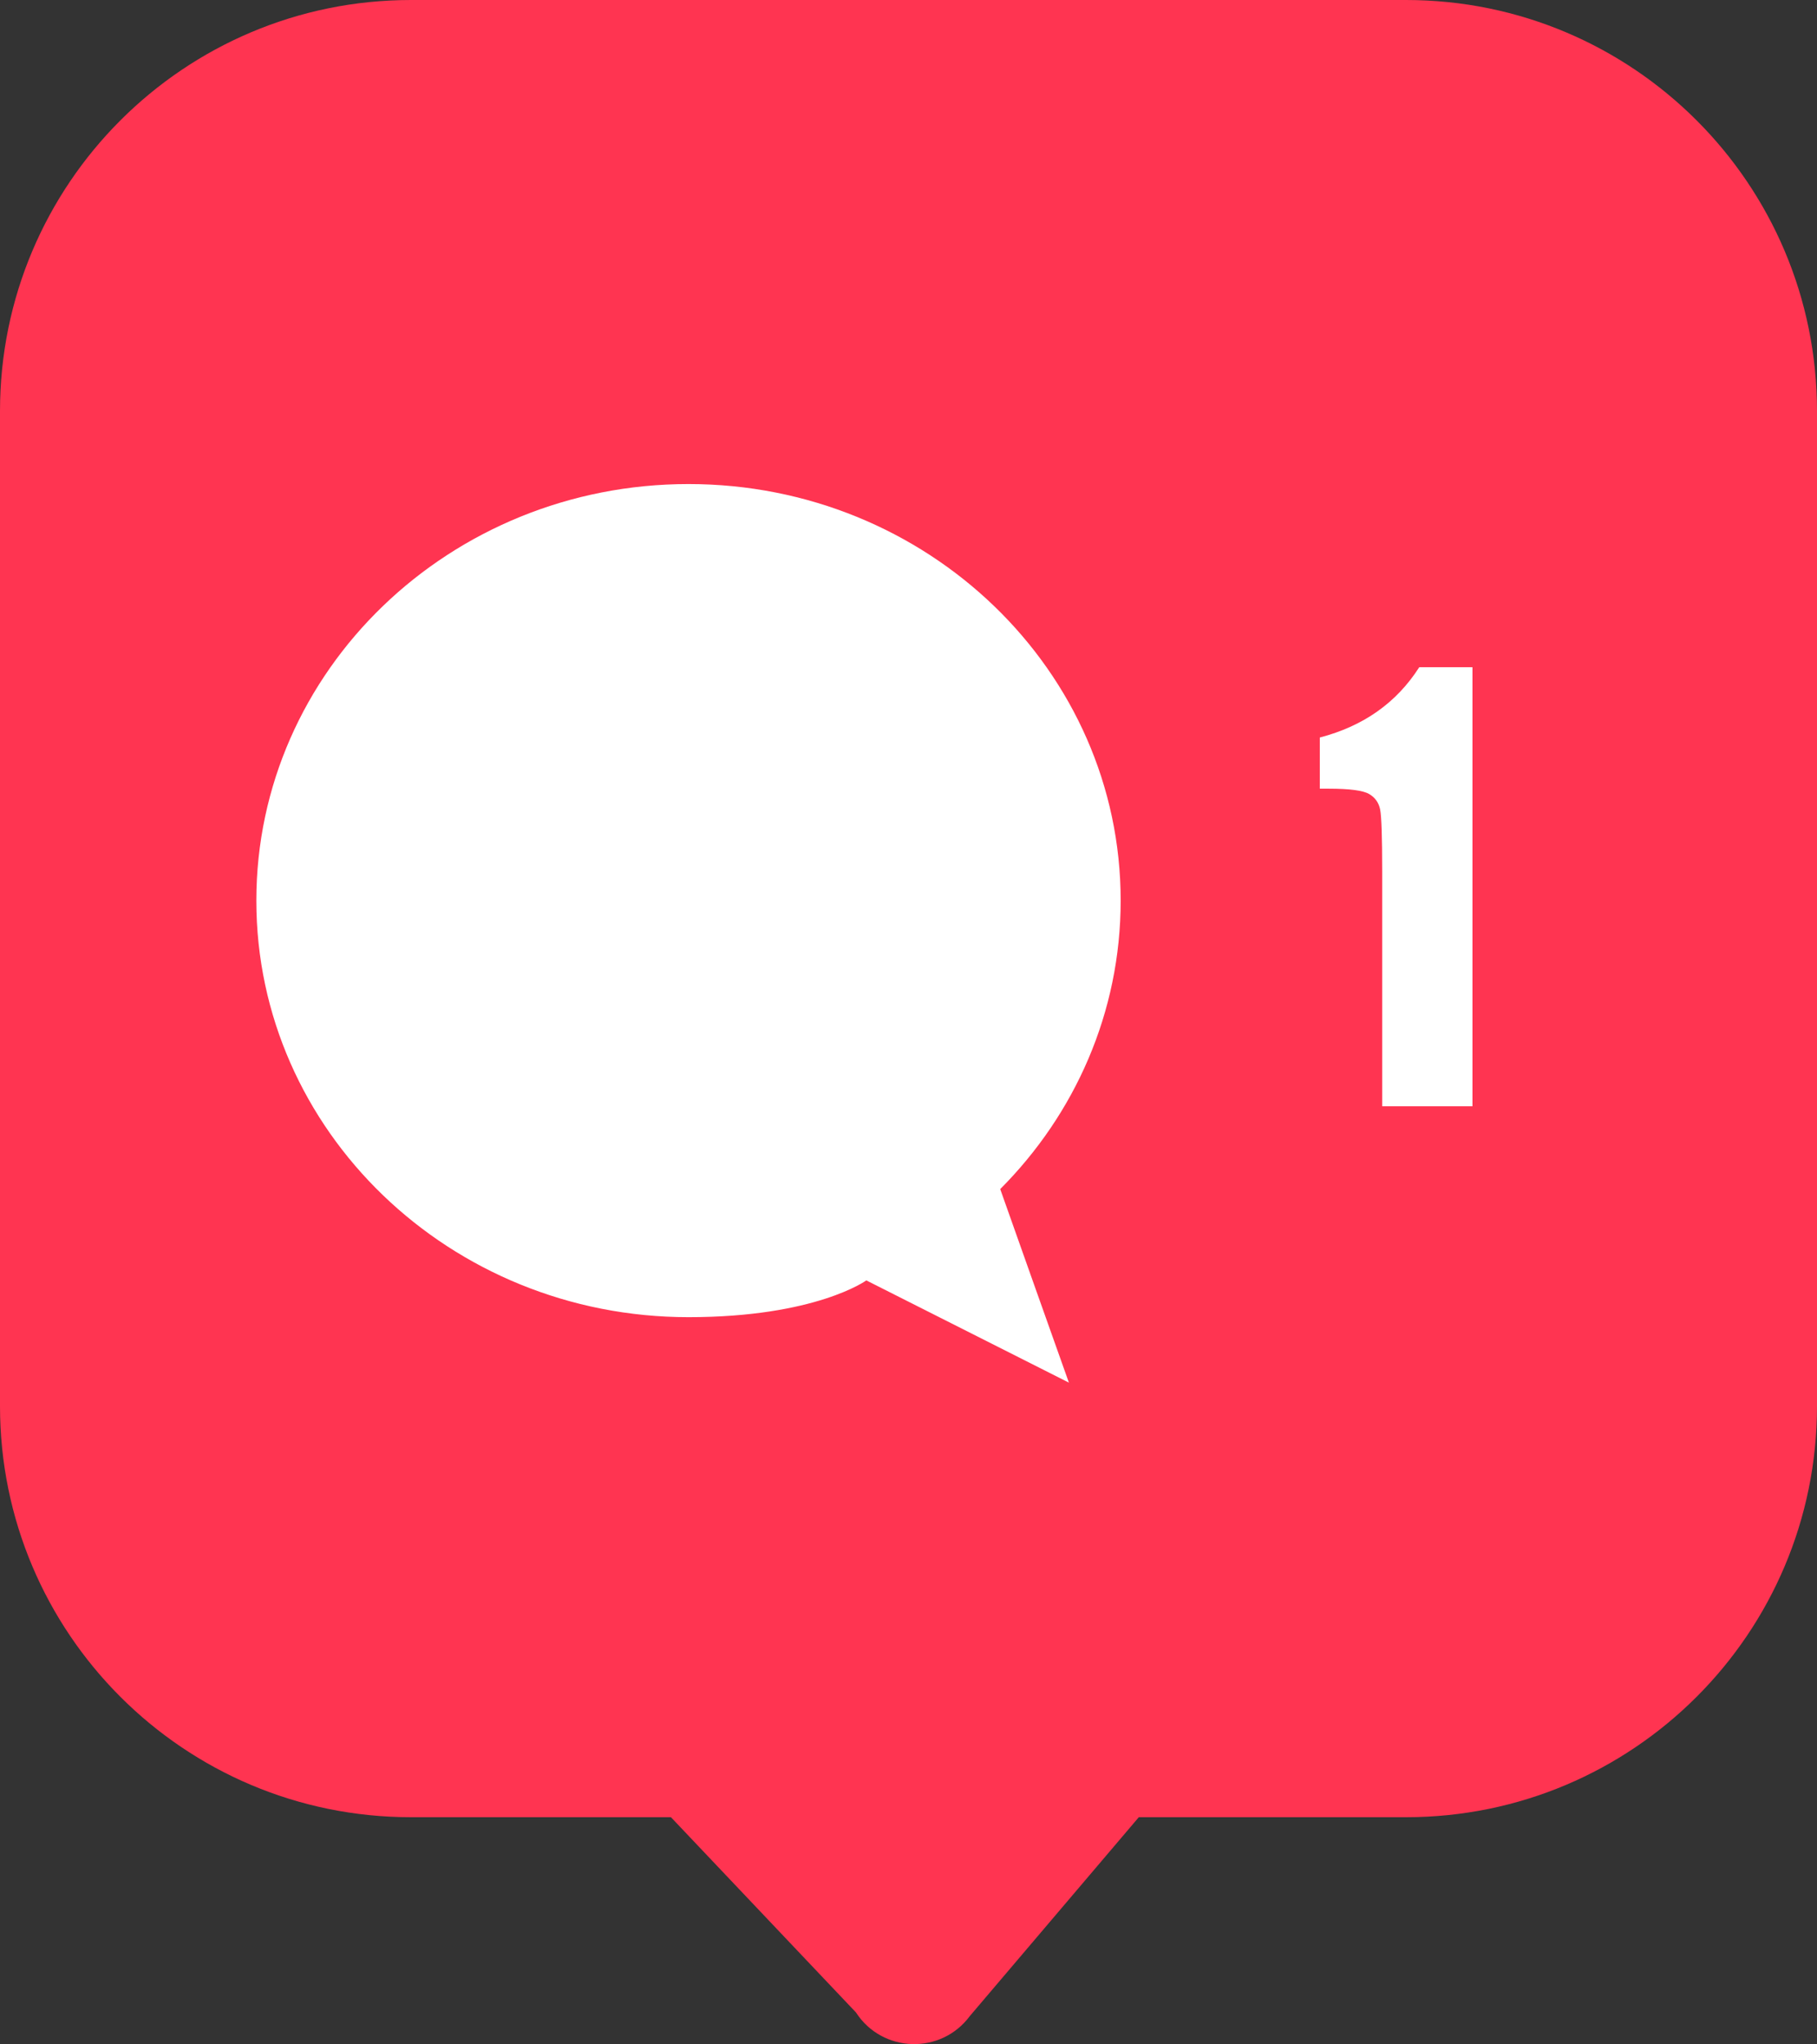
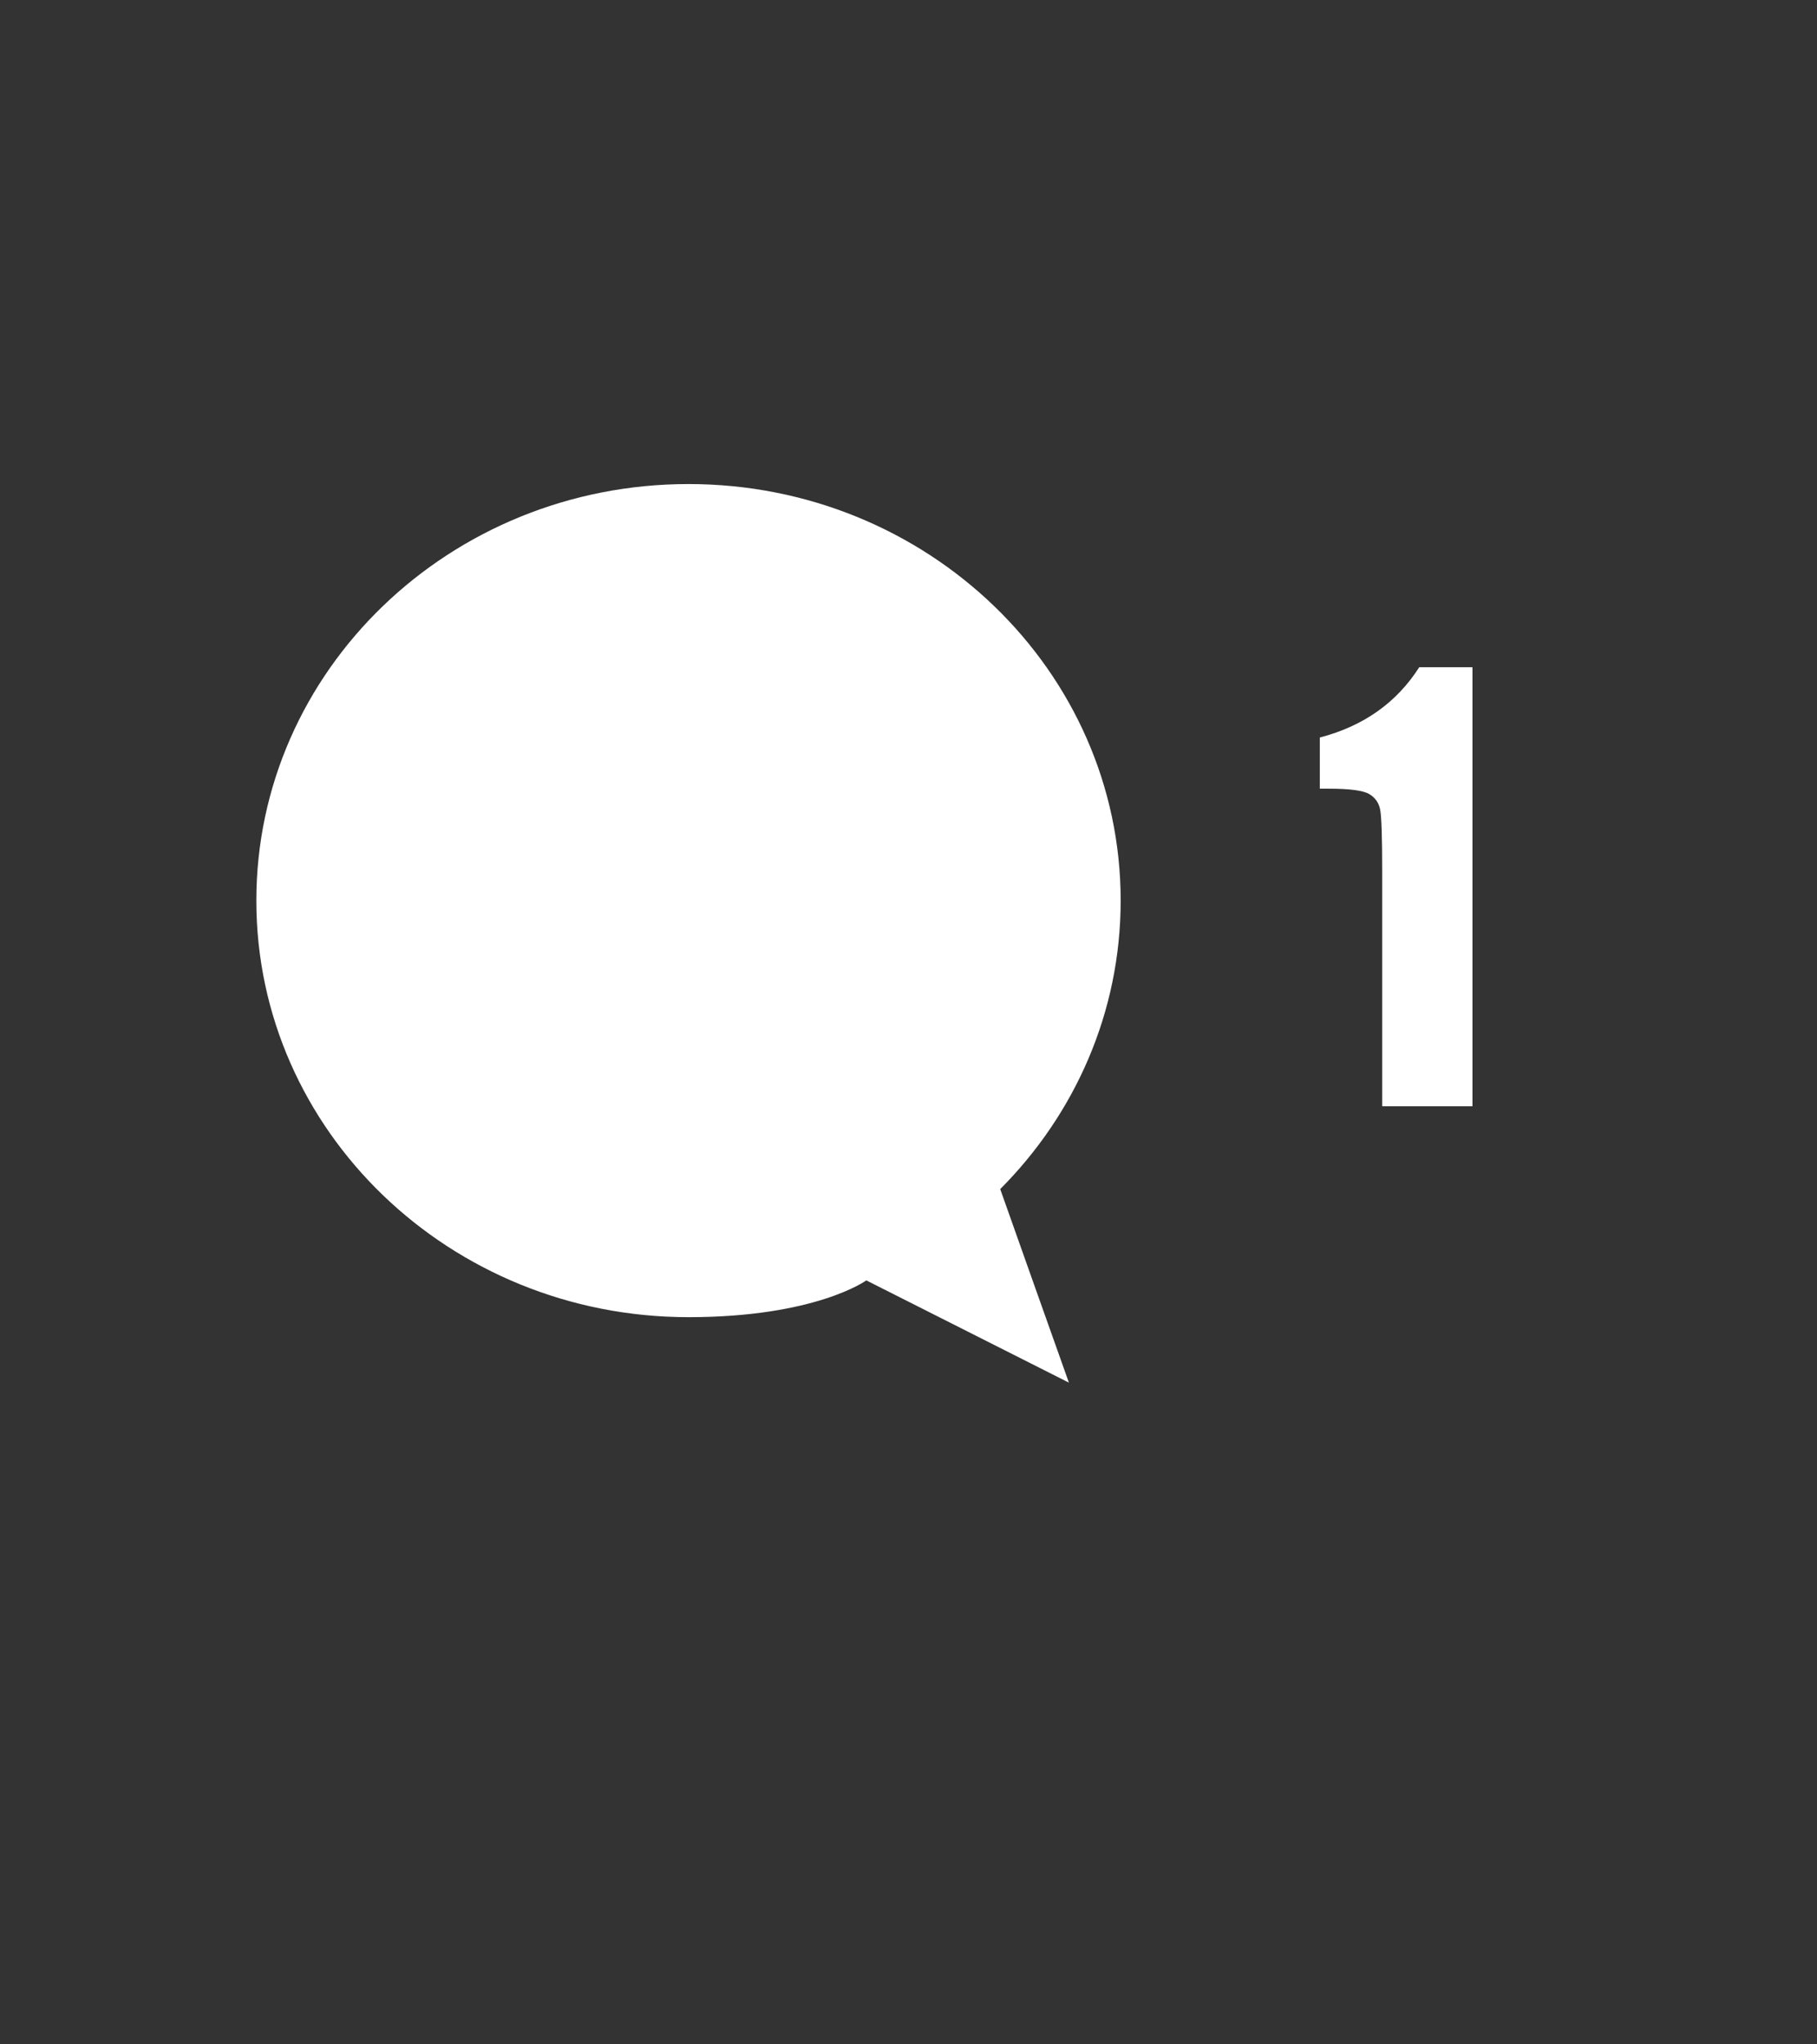
<svg xmlns="http://www.w3.org/2000/svg" id="_Слой_1" data-name="Слой 1" viewBox="0 0 501 563.55">
  <rect x="0" y="0" width="501" height="563.55" fill="#333333" stroke="none" />
  <defs>
    <style>
      .cls-1 {
        fill: #ff3451;
      }

      .cls-2 {
        fill: #fff;
      }
    </style>
  </defs>
-   <path class="cls-1" d="M387.68,501h-73.68l-46.58,54.81c-7.94,10.73-24.16,10.22-31.41-.99l-51.01-53.82H113.32C50.74,501,0,450.26,0,387.68V113.32C0,50.74,50.74,0,113.32,0H387.68c62.59,0,113.32,50.74,113.32,113.32V387.68c0,62.59-50.74,113.32-113.32,113.32Z" />
  <path class="cls-2" d="M70.68,248.3c0,63.43,53.35,114.84,119.16,114.84,35.09,0,49.03-10.14,49.03-10.14l55.86,28.19s-18.9-53.16-18.94-53.36c20.57-20.64,33.21-48.67,33.21-79.54,0-63.43-53.35-114.84-119.16-114.84s-119.16,51.42-119.16,114.84Z" />
  <path class="cls-2" d="M406,183.95v121.05h-24.89v-64.9c0-9.37-.19-15-.56-16.9-.37-1.89-1.39-3.33-3.05-4.3-1.66-.97-5.37-1.46-11.12-1.46h-2.47v-14.11c12.04-3.14,21.17-9.6,27.42-19.38h14.66Z" />
</svg>